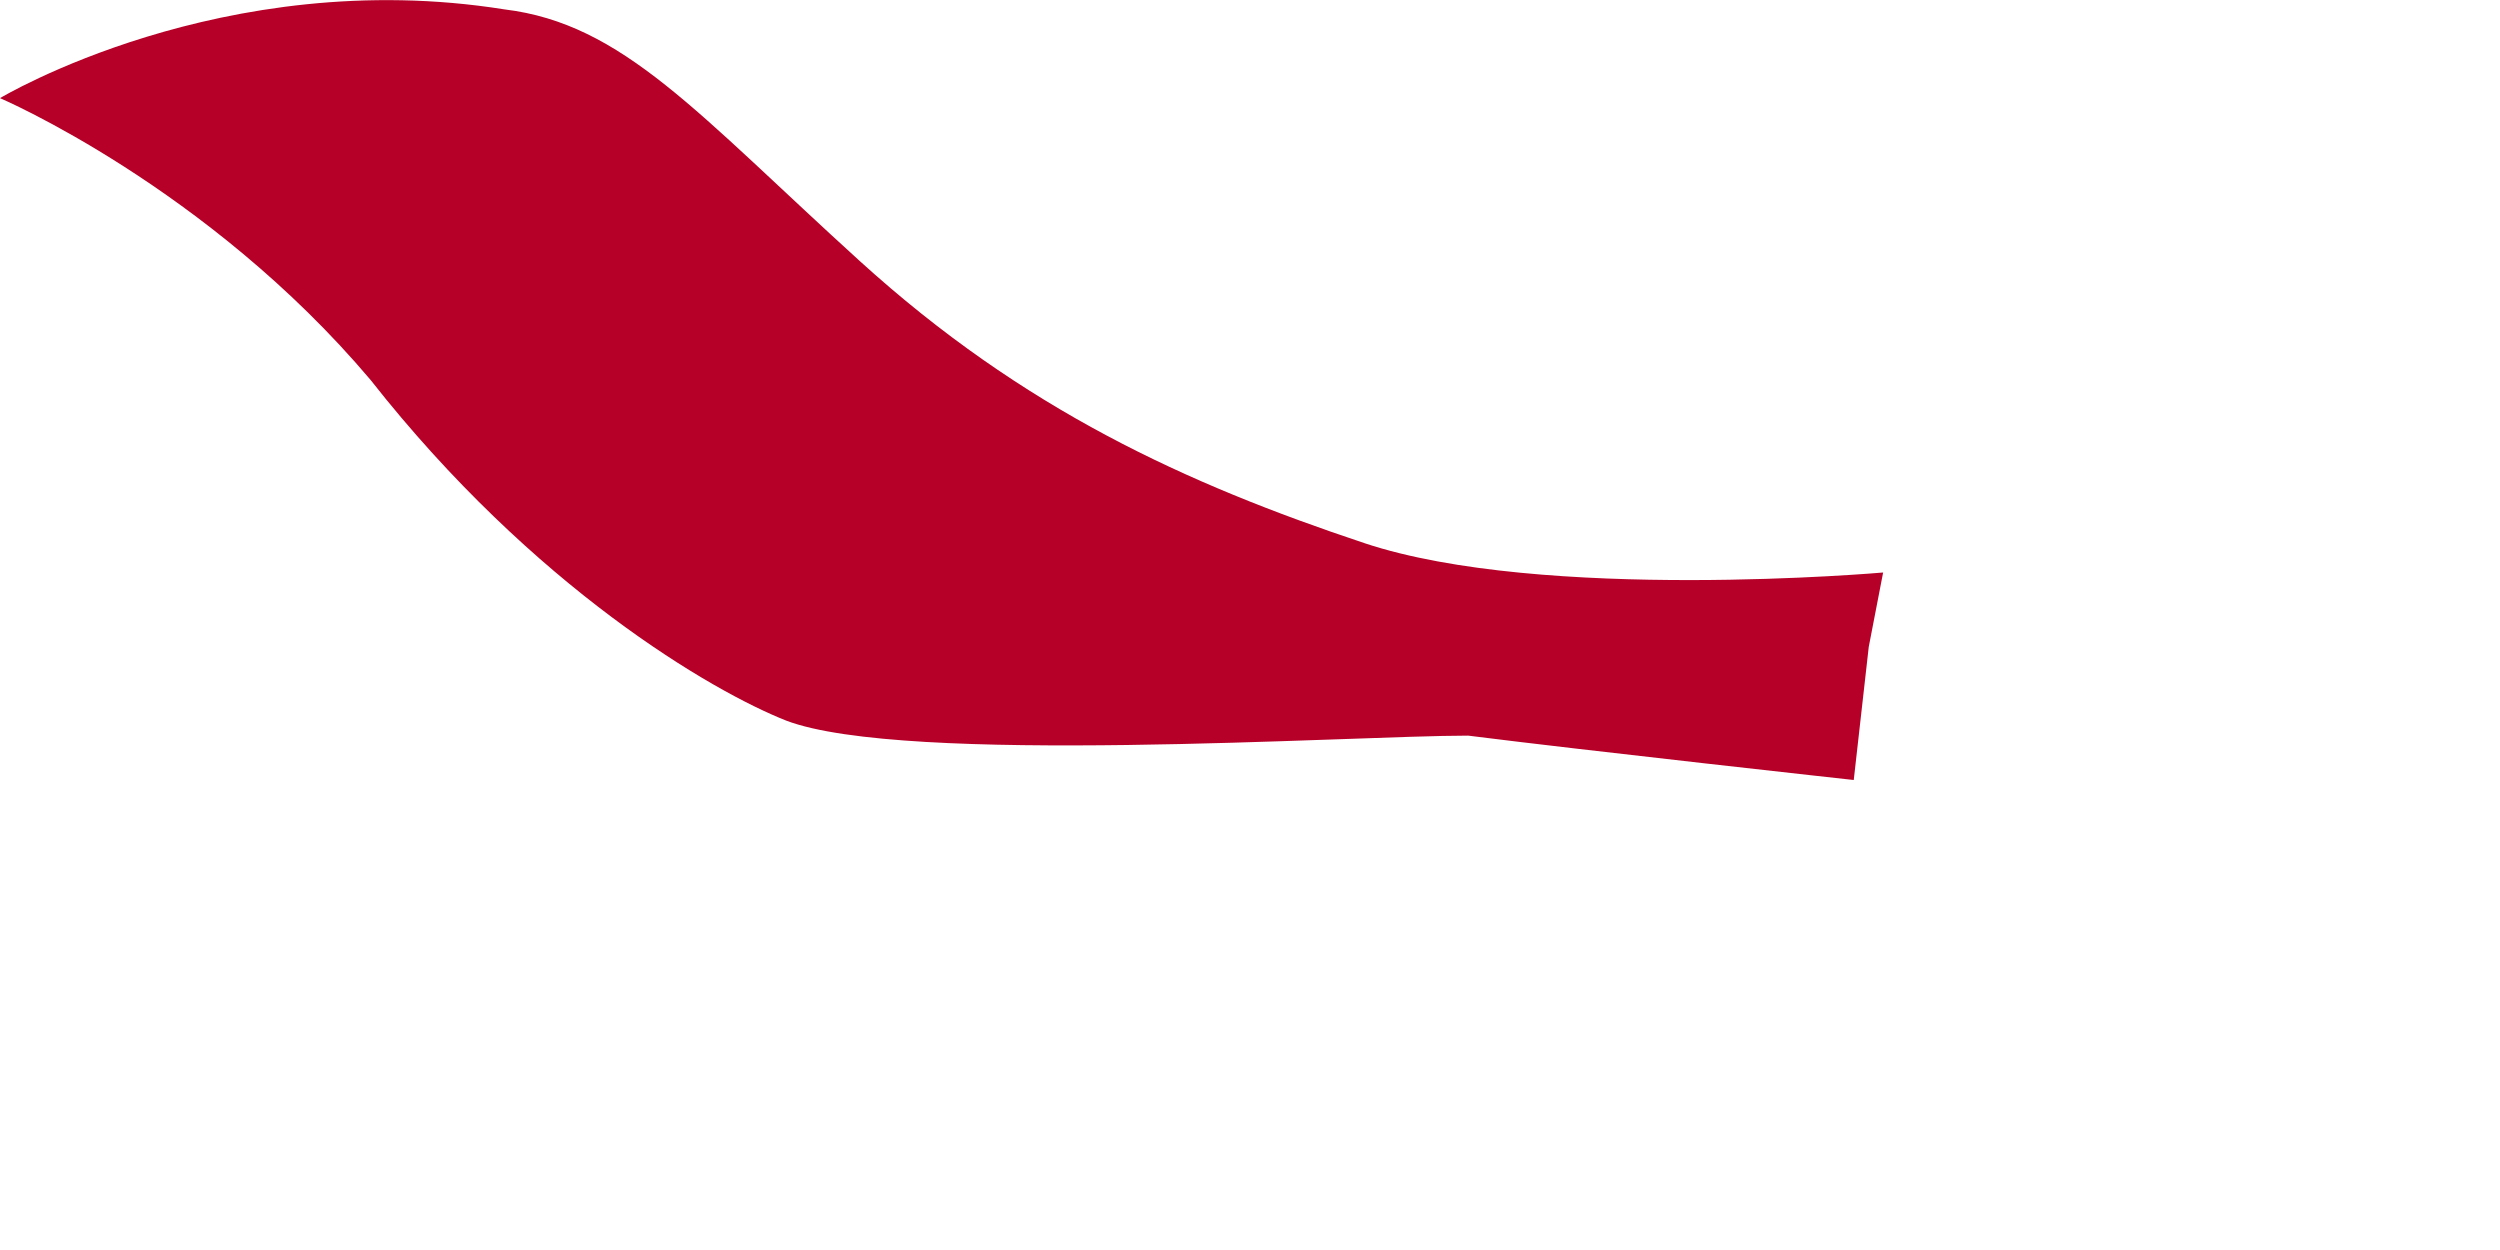
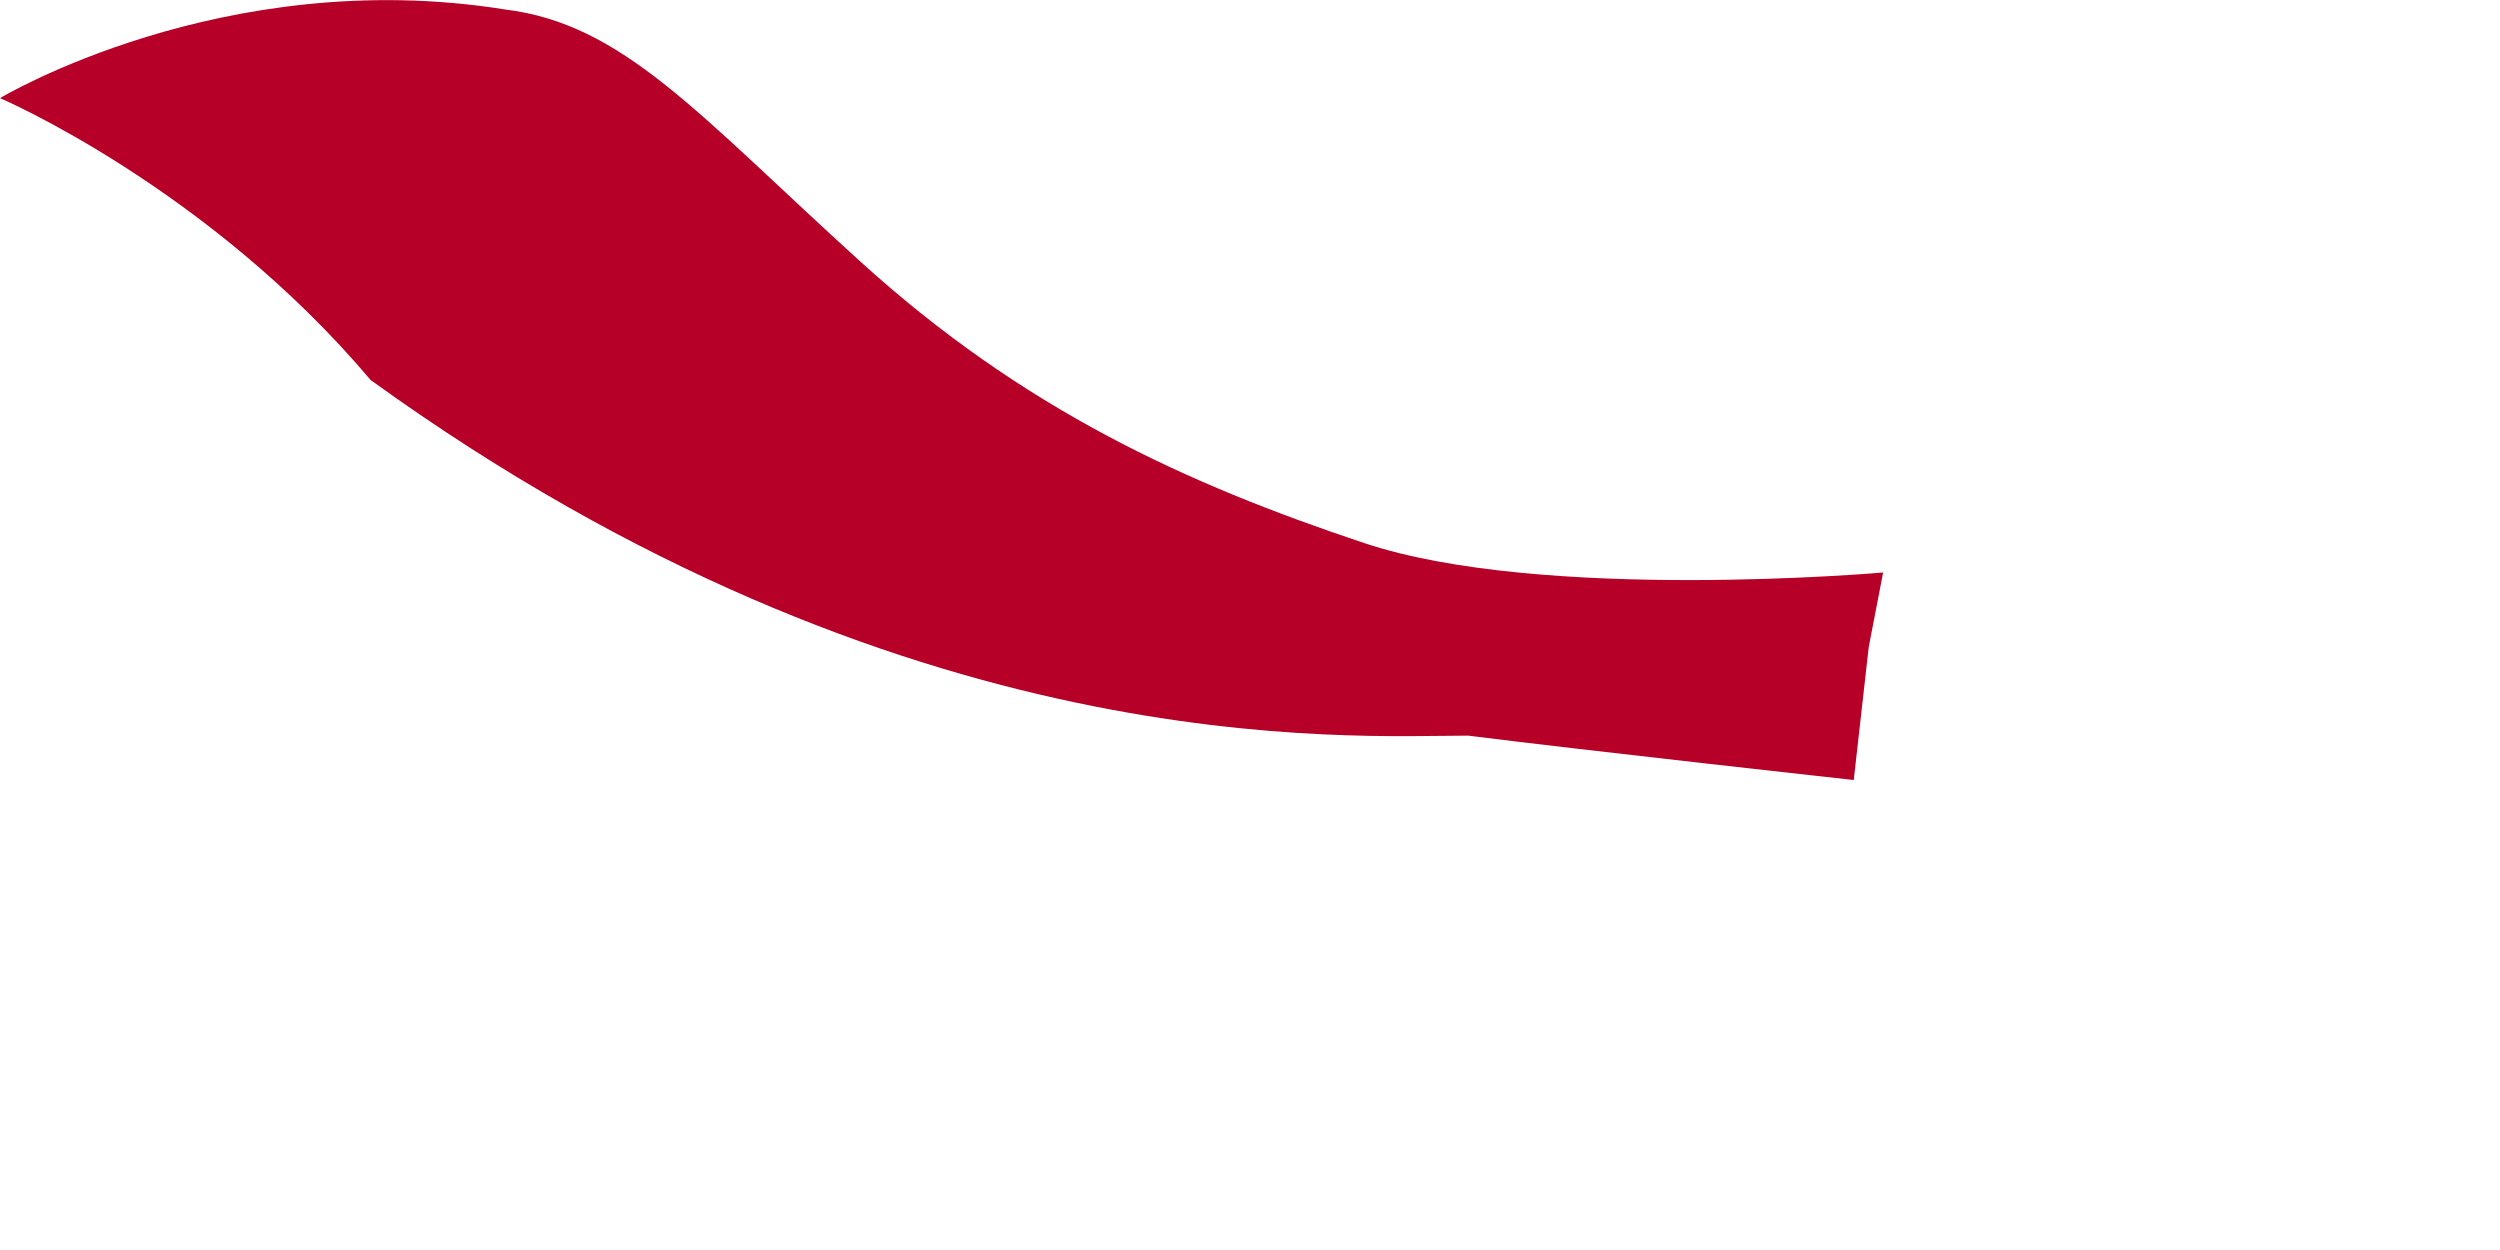
<svg xmlns="http://www.w3.org/2000/svg" fill="none" height="100%" overflow="visible" preserveAspectRatio="none" style="display: block;" viewBox="0 0 4 2" width="100%">
-   <path clip-rule="evenodd" d="M2.966 1.248L2.99 1.035L3.013 0.916C3.013 0.916 2.468 0.964 2.183 0.869C1.898 0.774 1.637 0.655 1.376 0.418C1.115 0.181 0.997 0.038 0.807 0.015C0.356 -0.057 0 0.157 0 0.157C0 0.157 0.332 0.299 0.593 0.608C0.854 0.94 1.139 1.106 1.258 1.153C1.447 1.225 2.159 1.177 2.349 1.177C2.539 1.201 2.966 1.248 2.966 1.248Z" fill="#B60027" fill-rule="evenodd" id="Vector" />
+   <path clip-rule="evenodd" d="M2.966 1.248L2.99 1.035L3.013 0.916C3.013 0.916 2.468 0.964 2.183 0.869C1.898 0.774 1.637 0.655 1.376 0.418C1.115 0.181 0.997 0.038 0.807 0.015C0.356 -0.057 0 0.157 0 0.157C0 0.157 0.332 0.299 0.593 0.608C1.447 1.225 2.159 1.177 2.349 1.177C2.539 1.201 2.966 1.248 2.966 1.248Z" fill="#B60027" fill-rule="evenodd" id="Vector" />
</svg>